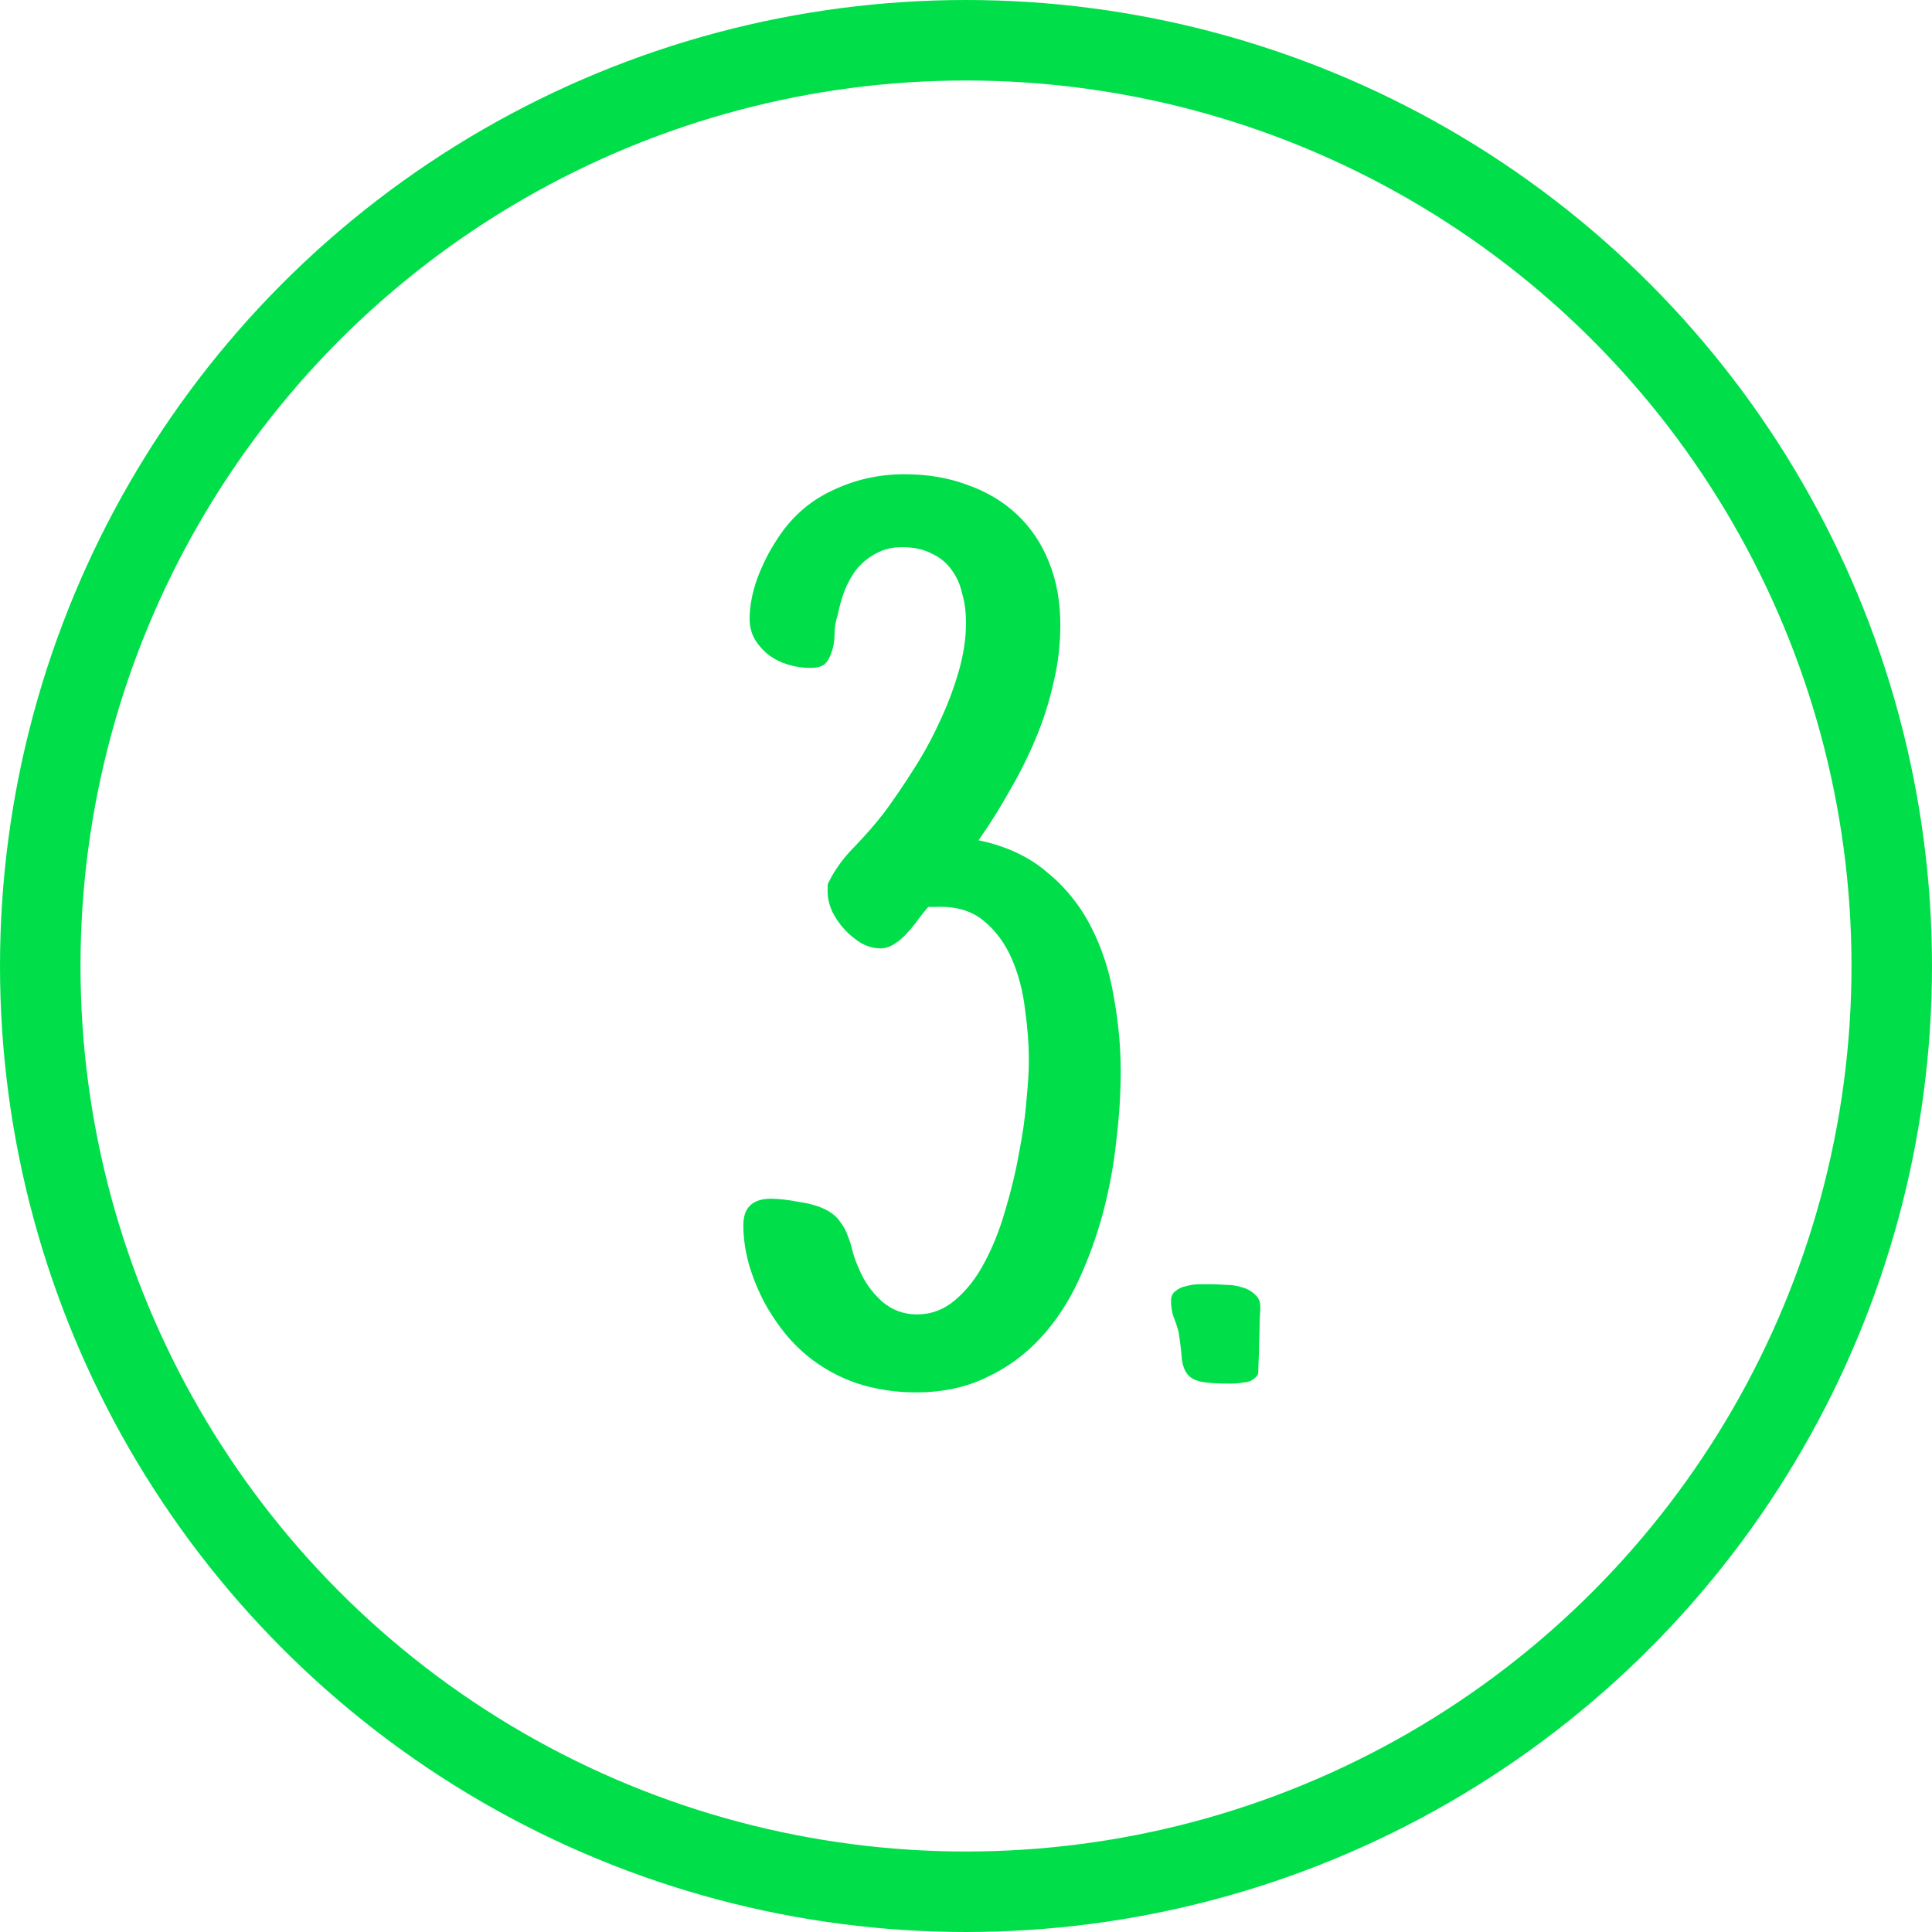
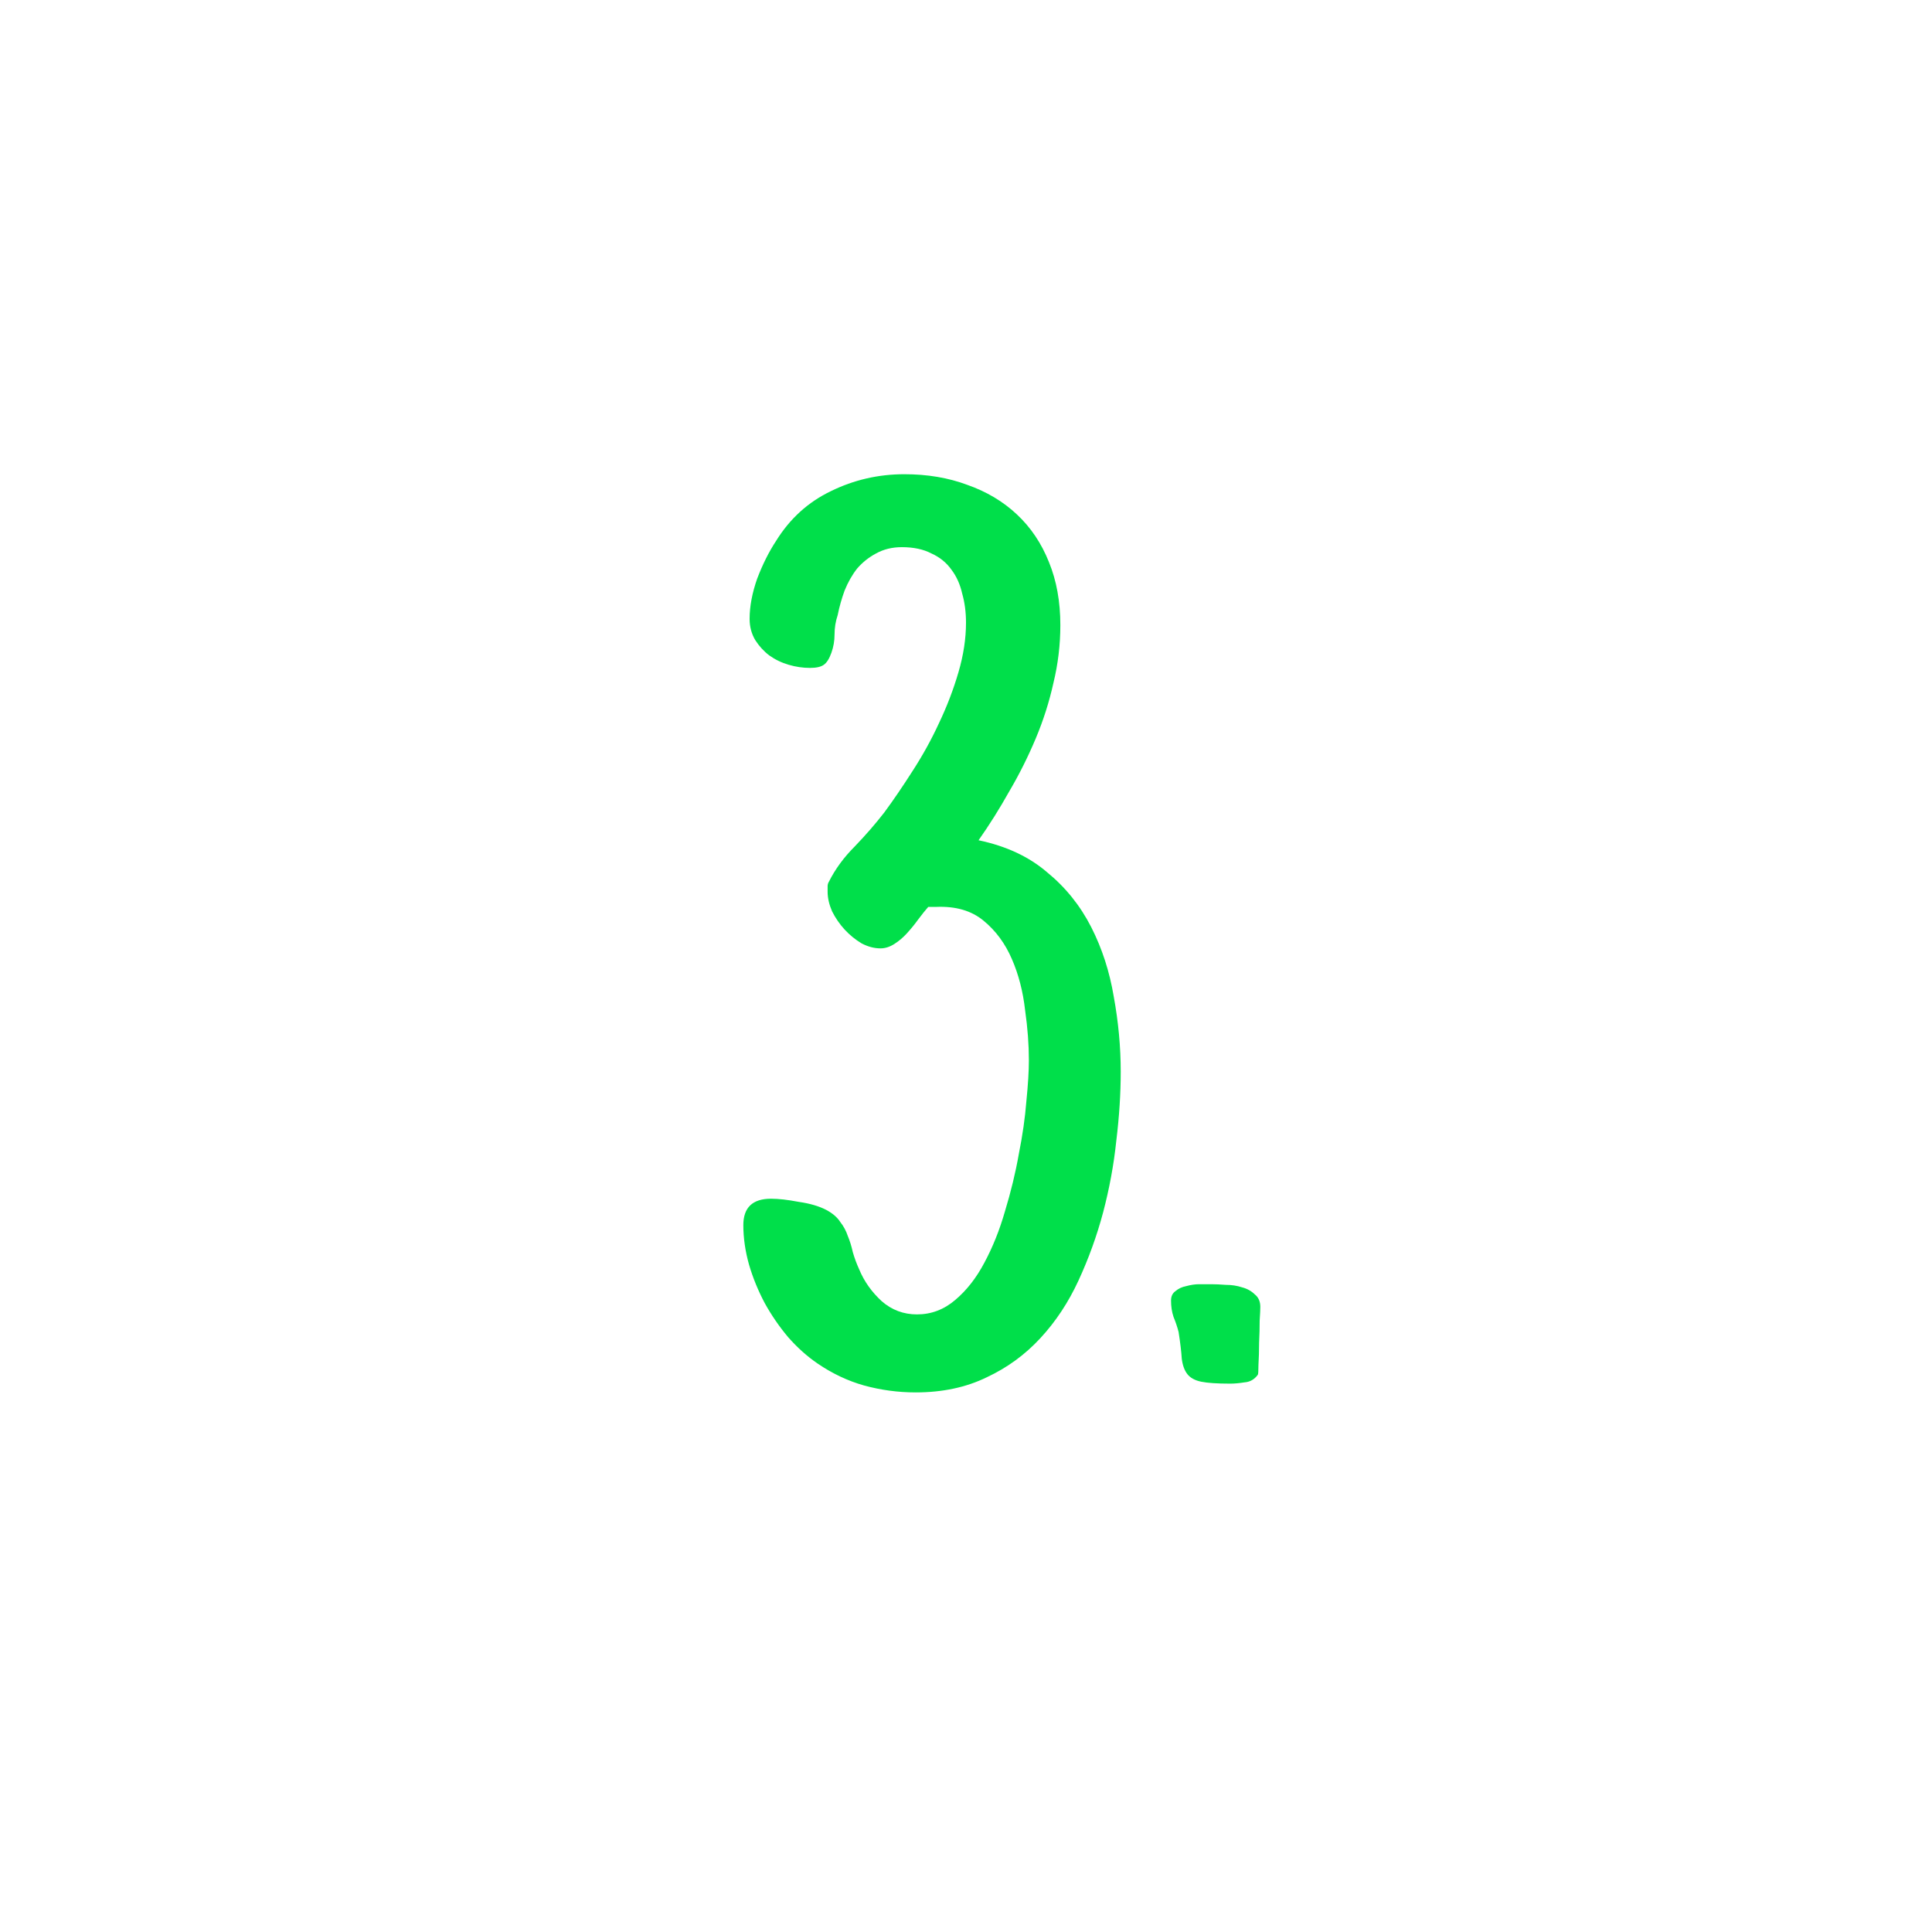
<svg xmlns="http://www.w3.org/2000/svg" width="24" height="24" viewBox="0 0 24 24" fill="none">
  <path d="M13.922 13.312C13.922 13.583 13.904 13.87 13.867 14.172C13.836 14.469 13.781 14.766 13.703 15.062C13.625 15.354 13.523 15.635 13.398 15.906C13.273 16.177 13.115 16.417 12.922 16.625C12.734 16.828 12.513 16.99 12.258 17.109C12.003 17.234 11.708 17.297 11.375 17.297C11.156 17.297 10.943 17.268 10.734 17.211C10.531 17.154 10.338 17.062 10.156 16.938C10.026 16.849 9.904 16.74 9.789 16.609C9.68 16.479 9.583 16.338 9.5 16.188C9.417 16.031 9.352 15.872 9.305 15.711C9.258 15.544 9.234 15.38 9.234 15.219C9.234 15 9.349 14.891 9.578 14.891C9.672 14.891 9.786 14.904 9.922 14.93C10.062 14.95 10.177 14.984 10.266 15.031C10.344 15.073 10.401 15.122 10.438 15.18C10.479 15.232 10.51 15.289 10.531 15.352C10.557 15.414 10.578 15.482 10.594 15.555C10.615 15.628 10.641 15.698 10.672 15.766C10.734 15.917 10.828 16.049 10.953 16.164C11.078 16.273 11.224 16.328 11.391 16.328C11.568 16.328 11.727 16.268 11.867 16.148C12.008 16.029 12.128 15.875 12.227 15.688C12.331 15.495 12.417 15.281 12.484 15.047C12.557 14.807 12.615 14.57 12.656 14.336C12.703 14.102 12.734 13.883 12.75 13.68C12.771 13.471 12.781 13.302 12.781 13.172C12.781 12.979 12.766 12.771 12.734 12.547C12.708 12.318 12.654 12.107 12.57 11.914C12.487 11.721 12.37 11.562 12.219 11.438C12.068 11.312 11.87 11.255 11.625 11.266H11.531C11.495 11.307 11.453 11.359 11.406 11.422C11.365 11.479 11.318 11.537 11.266 11.594C11.219 11.646 11.167 11.69 11.109 11.727C11.052 11.763 10.995 11.781 10.938 11.781C10.859 11.781 10.781 11.76 10.703 11.719C10.625 11.672 10.555 11.615 10.492 11.547C10.43 11.479 10.378 11.404 10.336 11.32C10.3 11.237 10.281 11.156 10.281 11.078C10.281 11.052 10.281 11.029 10.281 11.008C10.281 10.987 10.287 10.969 10.297 10.953C10.375 10.797 10.482 10.651 10.617 10.516C10.753 10.375 10.875 10.234 10.984 10.094C11.099 9.938 11.216 9.766 11.336 9.578C11.461 9.385 11.57 9.188 11.664 8.984C11.763 8.776 11.844 8.565 11.906 8.352C11.969 8.138 12 7.932 12 7.734C12 7.604 11.984 7.484 11.953 7.375C11.927 7.26 11.883 7.161 11.82 7.078C11.758 6.99 11.675 6.922 11.57 6.875C11.471 6.823 11.349 6.797 11.203 6.797C11.083 6.797 10.977 6.823 10.883 6.875C10.794 6.922 10.716 6.984 10.648 7.062C10.586 7.141 10.534 7.232 10.492 7.336C10.456 7.435 10.427 7.536 10.406 7.641C10.38 7.719 10.367 7.799 10.367 7.883C10.367 7.961 10.354 8.036 10.328 8.109C10.302 8.182 10.271 8.232 10.234 8.258C10.198 8.284 10.141 8.297 10.062 8.297C9.974 8.297 9.885 8.284 9.797 8.258C9.708 8.232 9.628 8.193 9.555 8.141C9.487 8.089 9.43 8.026 9.383 7.953C9.336 7.875 9.312 7.786 9.312 7.688C9.312 7.531 9.344 7.365 9.406 7.188C9.474 7.01 9.552 6.854 9.641 6.719C9.812 6.443 10.039 6.237 10.32 6.102C10.607 5.961 10.912 5.891 11.234 5.891C11.521 5.891 11.781 5.935 12.016 6.023C12.255 6.107 12.461 6.229 12.633 6.391C12.805 6.552 12.938 6.75 13.031 6.984C13.125 7.214 13.172 7.474 13.172 7.766C13.172 8.01 13.143 8.25 13.086 8.484C13.034 8.719 12.961 8.948 12.867 9.172C12.773 9.396 12.664 9.615 12.539 9.828C12.419 10.042 12.292 10.245 12.156 10.438C12.5 10.51 12.784 10.643 13.008 10.836C13.237 11.023 13.419 11.25 13.555 11.516C13.69 11.781 13.784 12.07 13.836 12.383C13.893 12.695 13.922 13.005 13.922 13.312ZM14.547 16.156C14.547 16.104 14.565 16.065 14.602 16.039C14.638 16.008 14.682 15.987 14.734 15.977C14.792 15.961 14.846 15.953 14.898 15.953C14.956 15.953 15.005 15.953 15.047 15.953C15.099 15.953 15.159 15.956 15.227 15.961C15.3 15.961 15.367 15.971 15.43 15.992C15.492 16.008 15.544 16.037 15.586 16.078C15.633 16.115 15.656 16.167 15.656 16.234C15.656 16.26 15.654 16.318 15.648 16.406C15.648 16.49 15.646 16.581 15.641 16.68C15.641 16.779 15.638 16.87 15.633 16.953C15.633 17.031 15.63 17.073 15.625 17.078C15.583 17.135 15.529 17.167 15.461 17.172C15.398 17.182 15.338 17.188 15.281 17.188C15.12 17.188 15 17.18 14.922 17.164C14.844 17.148 14.787 17.117 14.75 17.07C14.713 17.023 14.69 16.958 14.68 16.875C14.675 16.792 14.662 16.682 14.641 16.547C14.625 16.484 14.604 16.422 14.578 16.359C14.557 16.297 14.547 16.229 14.547 16.156Z" fill="#00DF4A" />
-   <circle cx="12" cy="12" r="11.5" stroke="#00DF4A" />
</svg>